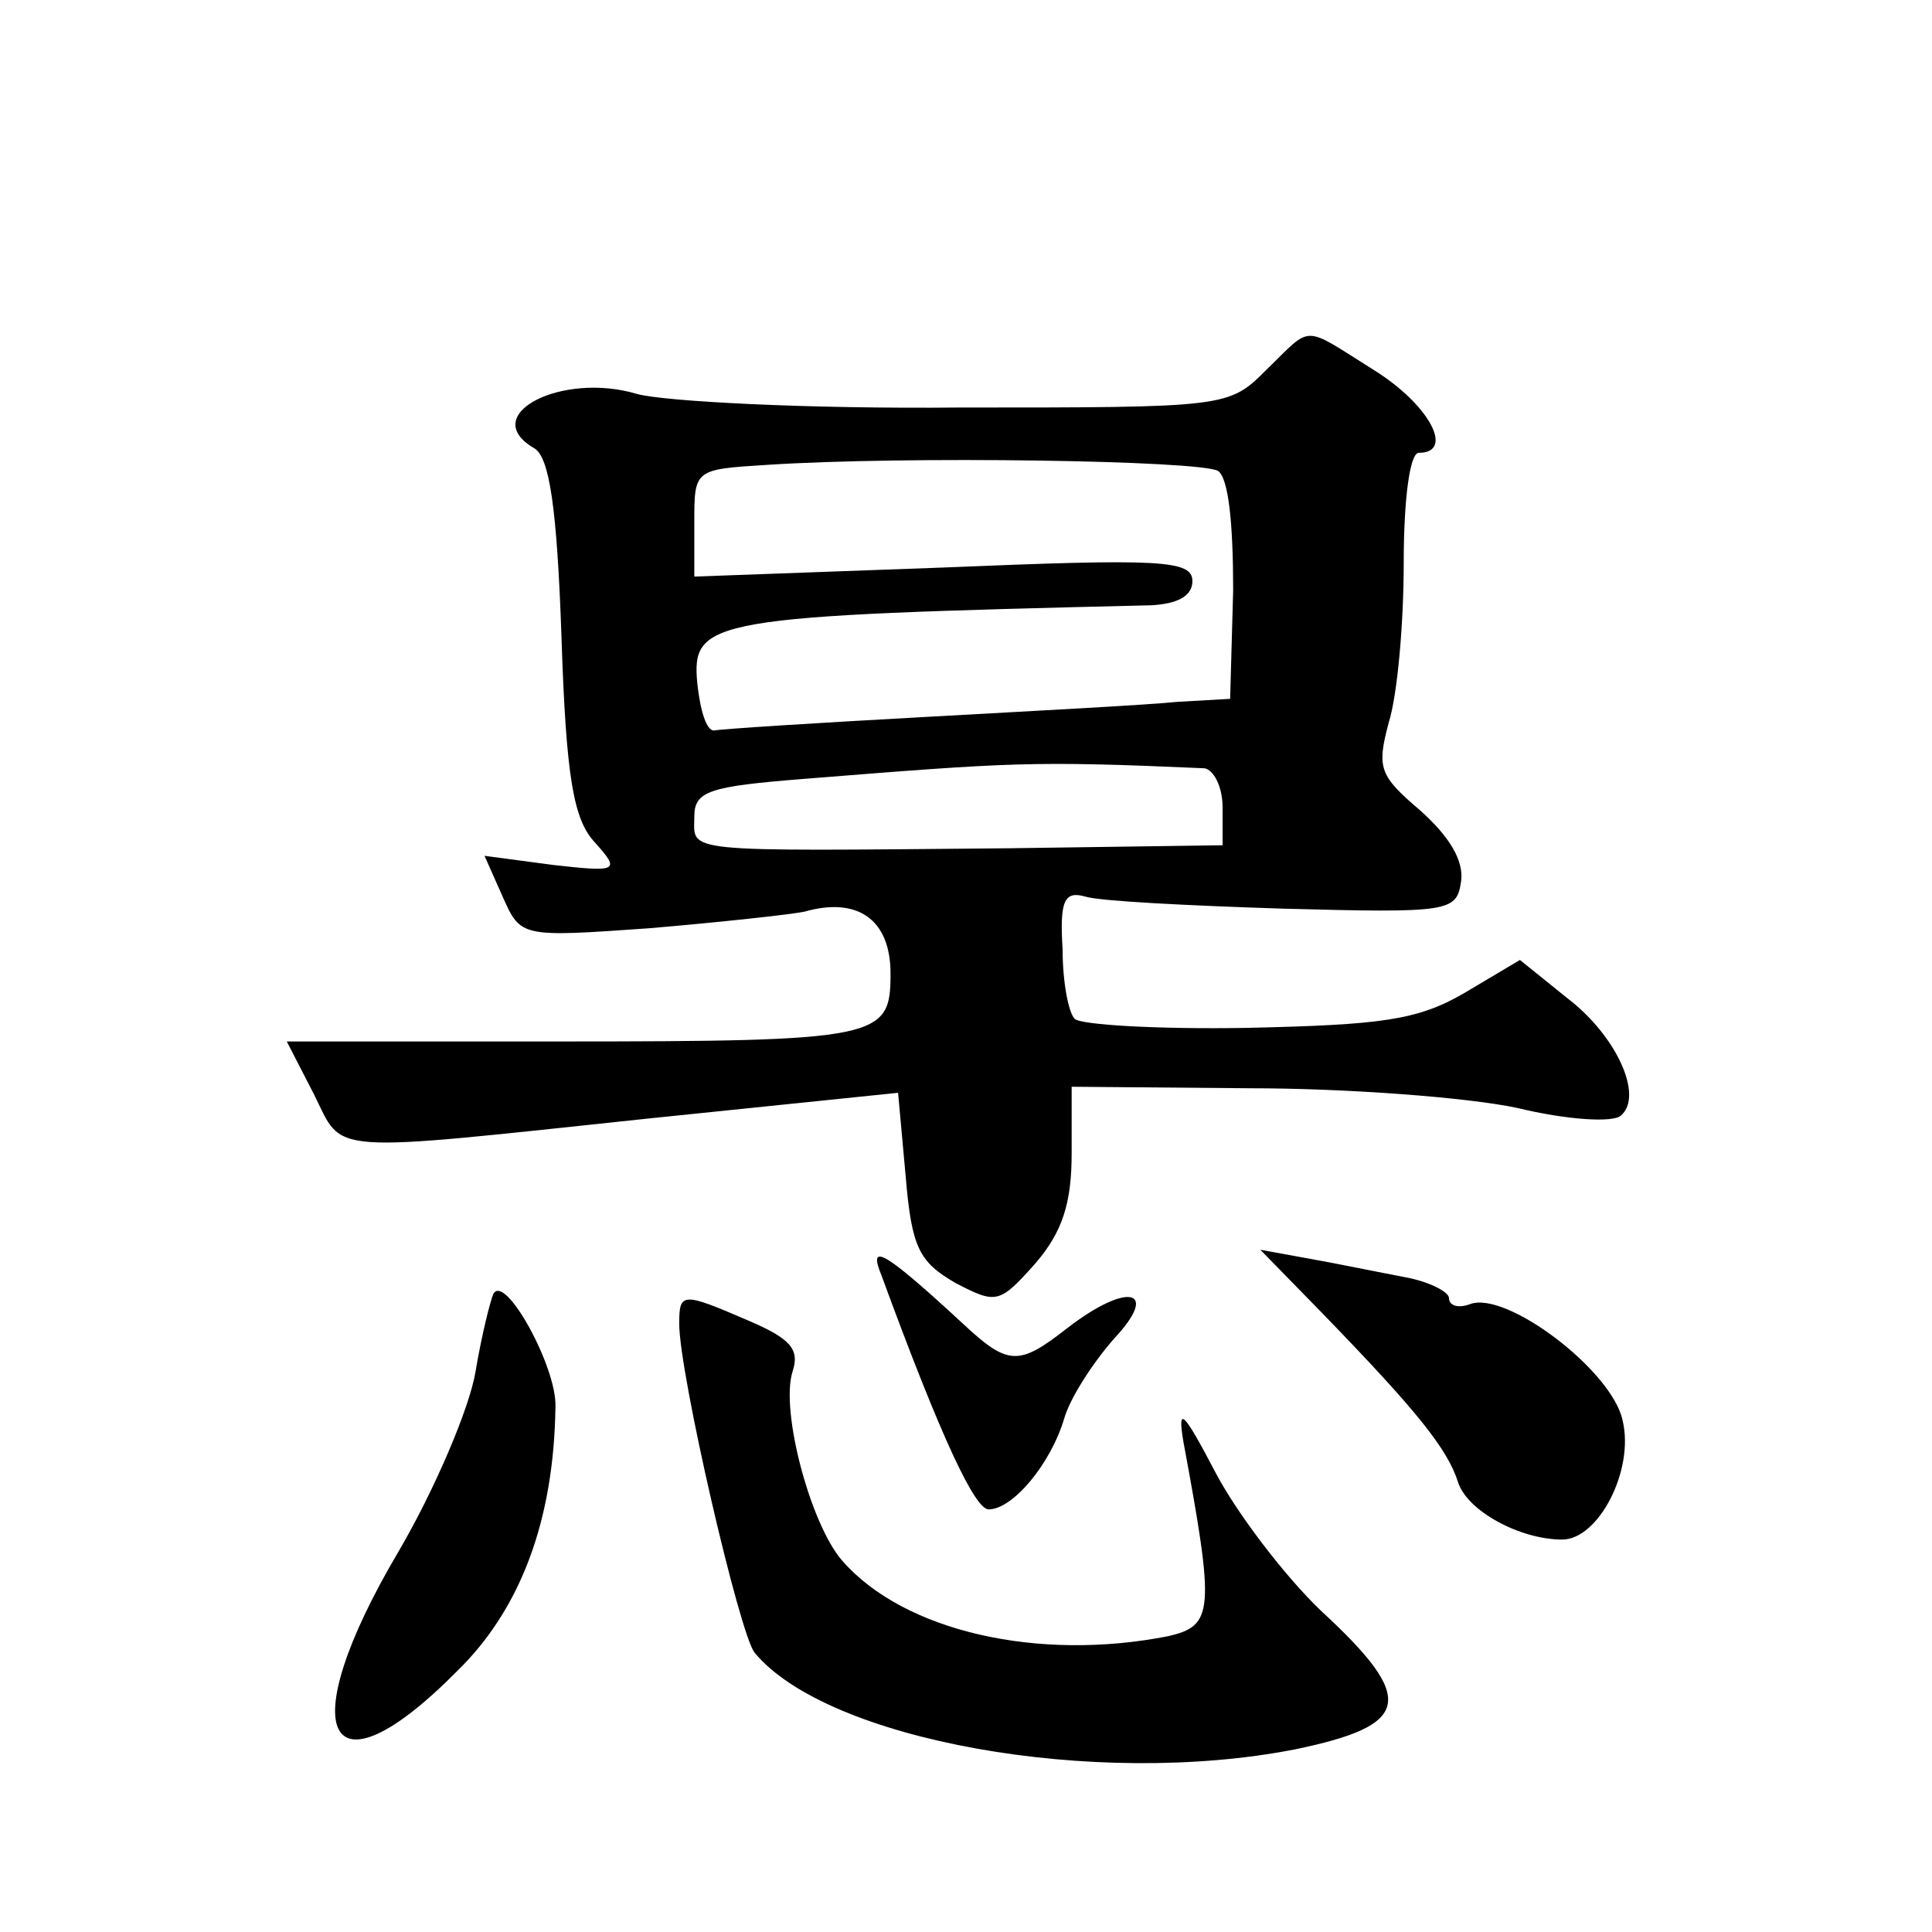
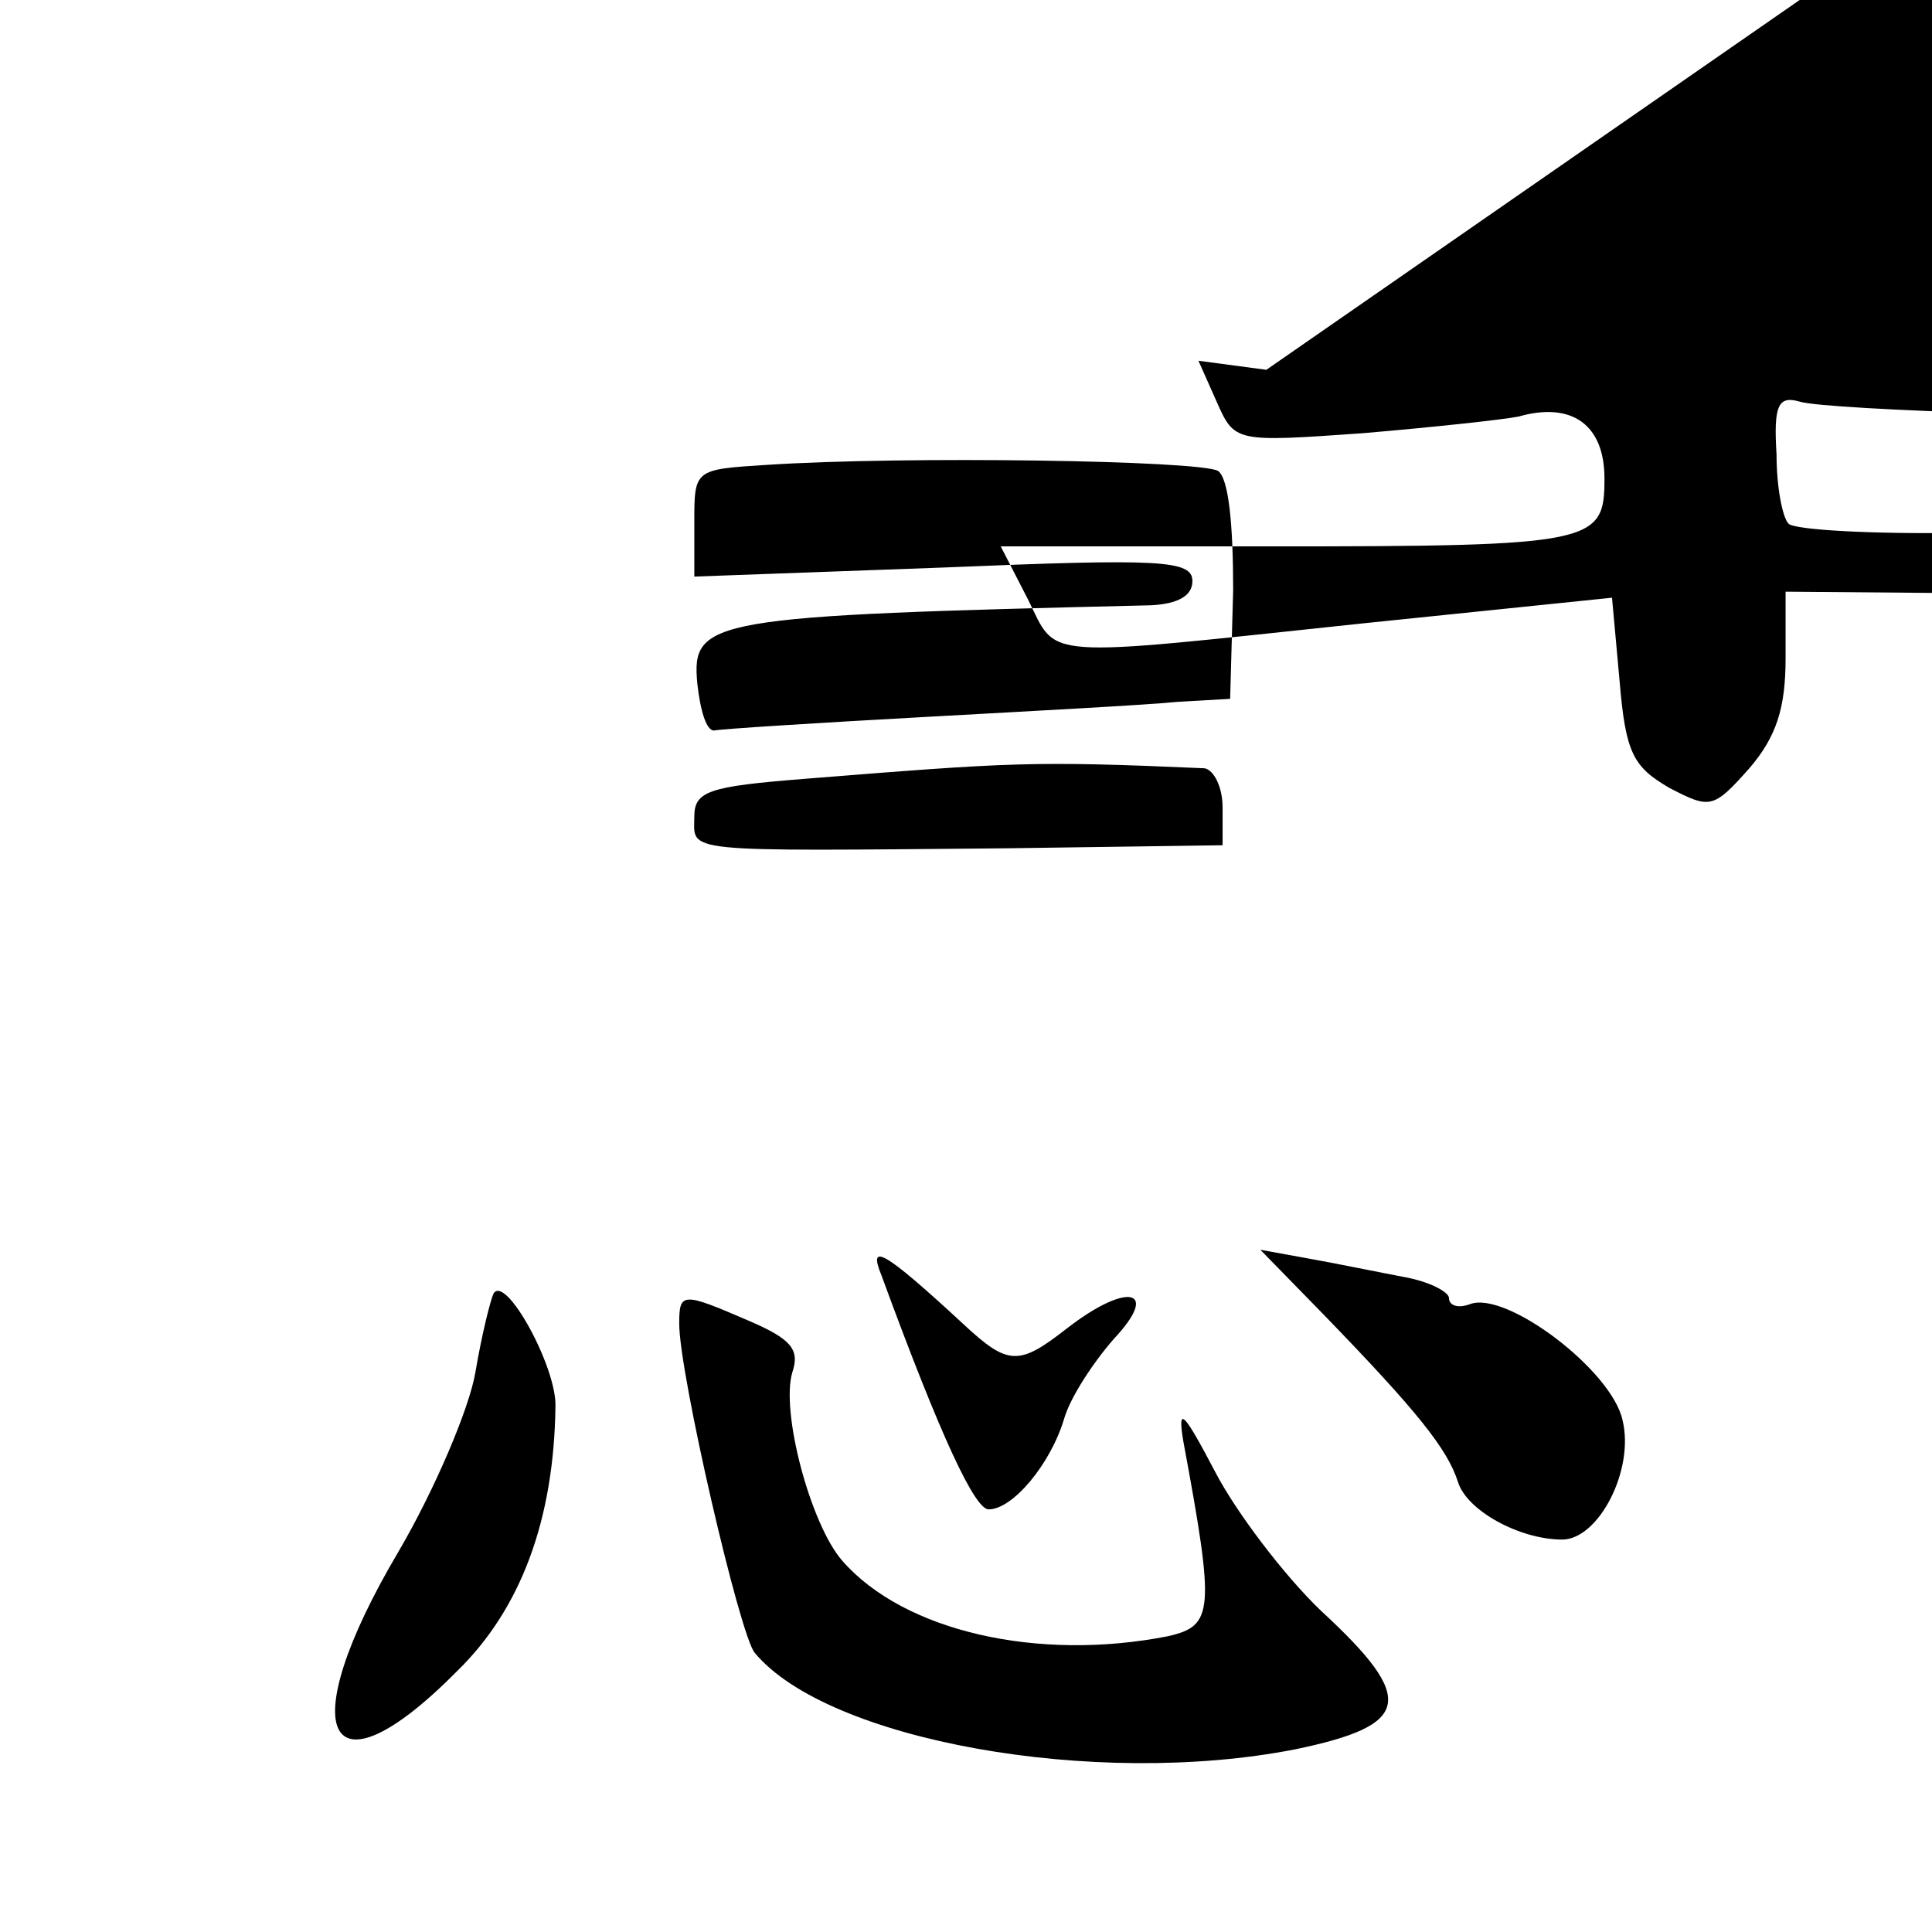
<svg xmlns="http://www.w3.org/2000/svg" version="1.0" width="128pt" height="128pt" viewBox="0 0 128 128" preserveAspectRatio="xMidYMid meet">
  <g transform="translate(0,128) scale(0.1,-0.1)" fill="#0" stroke="none">
-     <path d="M839 1035 c-25 -25 -26 -25 -204 -25 -99 -1 -195 4 -213 9 -50 15 -106 -14 -68 -36 10 -6 15 -39 18 -125 3 -93 8 -121 22 -136 17 -19 16 -20 -28 -15 l-45 6 12 -27 c12 -27 12 -27 97 -21 47 4 93 9 103 11 35 10 57 -5 57 -41 0 -43 -6 -45 -222 -45 l-178 0 18 -35 c20 -40 5 -39 222 -16 l165 17 5 -55 c4 -48 9 -57 33 -71 27 -14 29 -14 53 13 18 21 24 40 24 73 l0 44 118 -1 c64 0 144 -6 177 -13 33 -8 64 -10 69 -5 15 13 -3 53 -36 78 l-31 25 -37 -22 c-31 -18 -55 -21 -144 -23 -59 -1 -110 2 -114 6 -4 4 -8 24 -8 46 -2 32 1 39 15 35 9 -3 68 -6 131 -8 111 -3 115 -2 118 18 2 14 -8 30 -27 47 -27 23 -29 28 -21 58 6 19 10 67 10 106 0 42 4 73 10 73 24 0 7 32 -30 55 -48 30 -40 30 -71 0z m-32 -67 c7 -5 10 -35 10 -79 l-2 -72 -35 -2 c-19 -2 -95 -6 -167 -10 -73 -4 -136 -8 -140 -9 -5 0 -9 13 -11 31 -4 43 7 45 301 52 17 1 27 6 27 16 0 14 -21 15 -165 9 l-165 -6 0 36 c0 35 0 35 48 38 91 6 287 3 299 -4z m-9 -197 c6 -1 12 -12 12 -26 l0 -25 -142 -2 c-220 -2 -208 -3 -208 21 0 17 10 20 73 25 138 11 150 12 265 7z M584 435 c40 -109 62 -155 71 -155 16 0 41 30 50 60 4 14 19 37 33 53 31 33 9 38 -31 7 -32 -25 -39 -25 -69 3 -53 49 -63 54 -54 32z M877 409 c62 -64 82 -89 89 -111 6 -19 41 -38 69 -38 24 0 48 46 40 79 -7 33 -77 86 -101 77 -8 -3 -14 -1 -14 4 0 4 -13 11 -30 14 -16 3 -45 9 -62 12 l-33 6 42 -43z M327 423 c-2 -4 -8 -28 -12 -52 -4 -24 -27 -78 -51 -119 -71 -120 -48 -167 39 -79 42 41 64 100 65 175 1 26 -33 88 -41 75z M450 403 c0 -33 40 -206 50 -218 48 -58 225 -90 358 -64 77 16 81 33 17 92 -24 23 -56 65 -70 92 -21 40 -25 44 -21 20 21 -113 20 -122 -10 -129 -86 -17 -175 3 -216 50 -21 24 -41 99 -33 125 5 15 -1 22 -29 34 -44 19 -46 19 -46 -2z" />
+     <path d="M839 1035 l-45 6 12 -27 c12 -27 12 -27 97 -21 47 4 93 9 103 11 35 10 57 -5 57 -41 0 -43 -6 -45 -222 -45 l-178 0 18 -35 c20 -40 5 -39 222 -16 l165 17 5 -55 c4 -48 9 -57 33 -71 27 -14 29 -14 53 13 18 21 24 40 24 73 l0 44 118 -1 c64 0 144 -6 177 -13 33 -8 64 -10 69 -5 15 13 -3 53 -36 78 l-31 25 -37 -22 c-31 -18 -55 -21 -144 -23 -59 -1 -110 2 -114 6 -4 4 -8 24 -8 46 -2 32 1 39 15 35 9 -3 68 -6 131 -8 111 -3 115 -2 118 18 2 14 -8 30 -27 47 -27 23 -29 28 -21 58 6 19 10 67 10 106 0 42 4 73 10 73 24 0 7 32 -30 55 -48 30 -40 30 -71 0z m-32 -67 c7 -5 10 -35 10 -79 l-2 -72 -35 -2 c-19 -2 -95 -6 -167 -10 -73 -4 -136 -8 -140 -9 -5 0 -9 13 -11 31 -4 43 7 45 301 52 17 1 27 6 27 16 0 14 -21 15 -165 9 l-165 -6 0 36 c0 35 0 35 48 38 91 6 287 3 299 -4z m-9 -197 c6 -1 12 -12 12 -26 l0 -25 -142 -2 c-220 -2 -208 -3 -208 21 0 17 10 20 73 25 138 11 150 12 265 7z M584 435 c40 -109 62 -155 71 -155 16 0 41 30 50 60 4 14 19 37 33 53 31 33 9 38 -31 7 -32 -25 -39 -25 -69 3 -53 49 -63 54 -54 32z M877 409 c62 -64 82 -89 89 -111 6 -19 41 -38 69 -38 24 0 48 46 40 79 -7 33 -77 86 -101 77 -8 -3 -14 -1 -14 4 0 4 -13 11 -30 14 -16 3 -45 9 -62 12 l-33 6 42 -43z M327 423 c-2 -4 -8 -28 -12 -52 -4 -24 -27 -78 -51 -119 -71 -120 -48 -167 39 -79 42 41 64 100 65 175 1 26 -33 88 -41 75z M450 403 c0 -33 40 -206 50 -218 48 -58 225 -90 358 -64 77 16 81 33 17 92 -24 23 -56 65 -70 92 -21 40 -25 44 -21 20 21 -113 20 -122 -10 -129 -86 -17 -175 3 -216 50 -21 24 -41 99 -33 125 5 15 -1 22 -29 34 -44 19 -46 19 -46 -2z" />
  </g>
</svg>